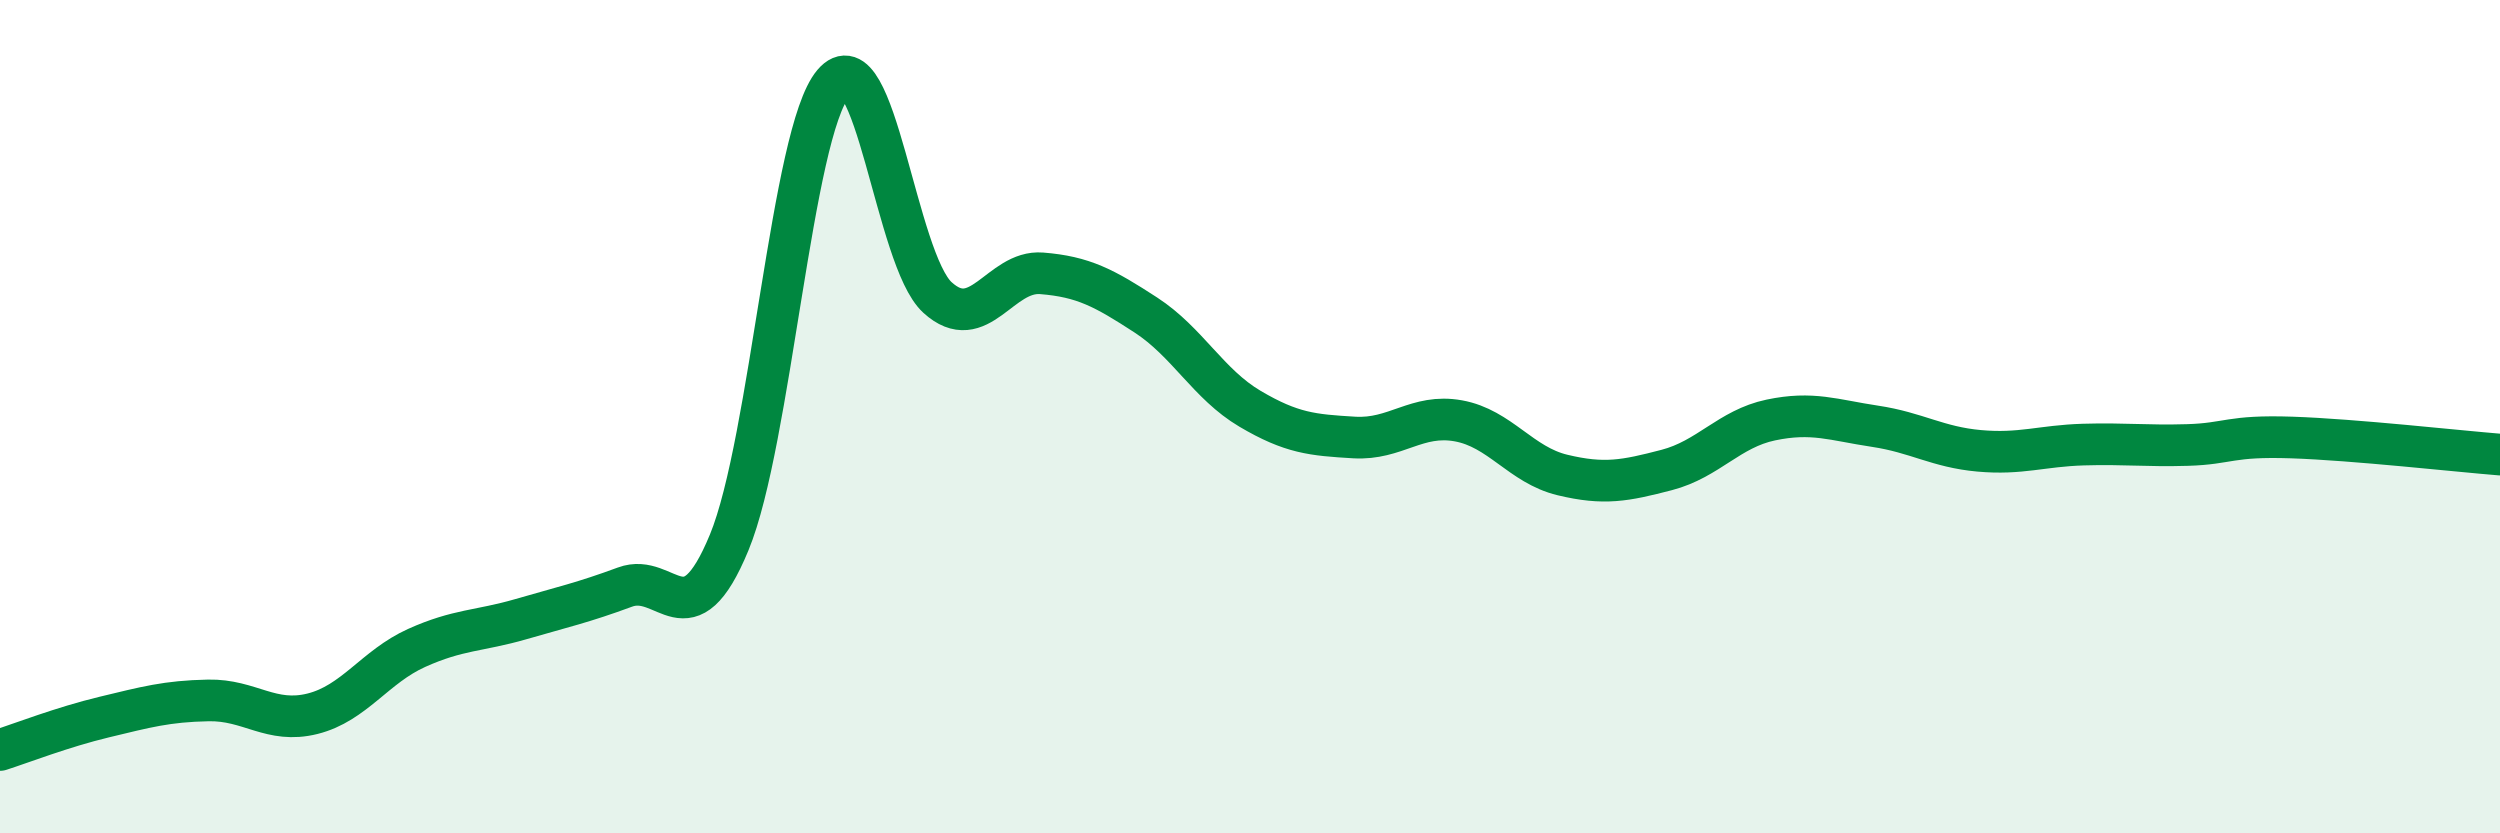
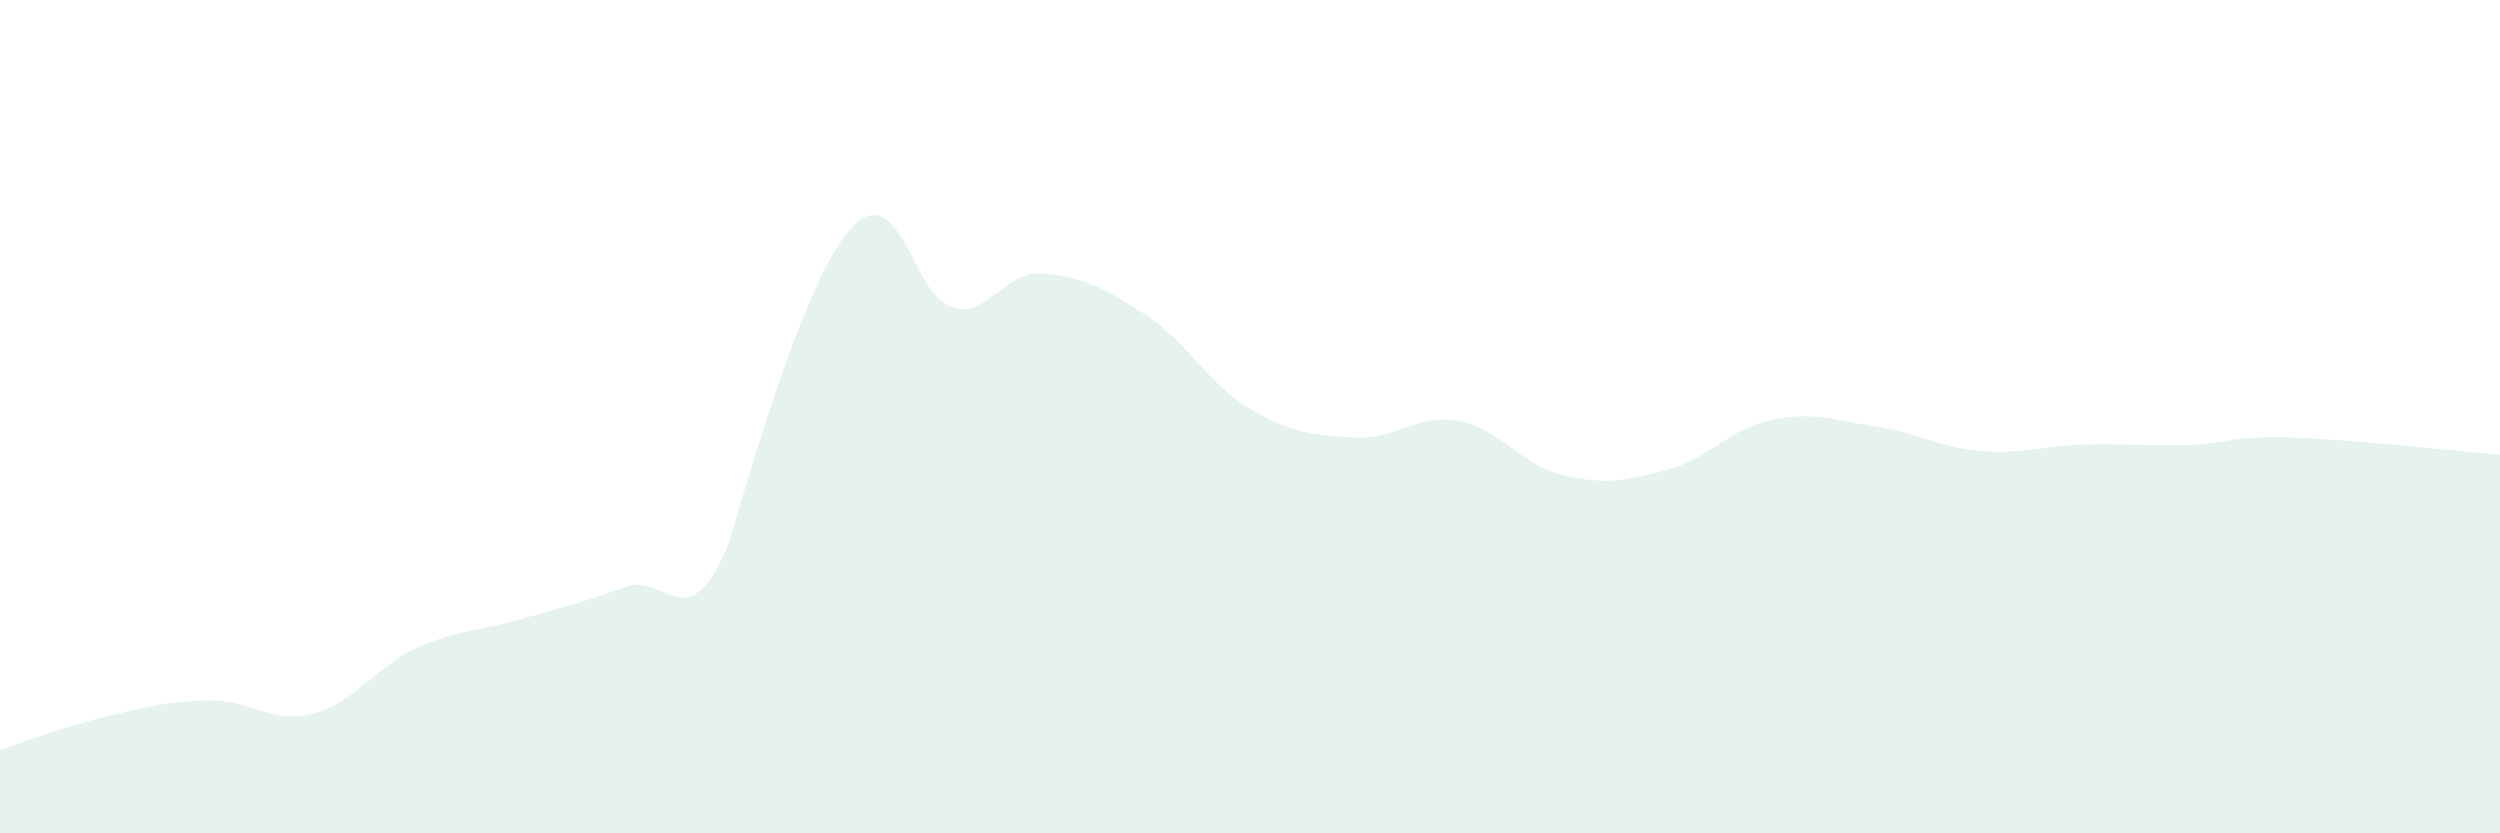
<svg xmlns="http://www.w3.org/2000/svg" width="60" height="20" viewBox="0 0 60 20">
-   <path d="M 0,18 C 0.5,17.84 1.5,17.45 2.5,17.21 C 3.5,16.97 4,16.83 5,16.81 C 6,16.79 6.5,17.38 7.5,17.13 C 8.5,16.88 9,16 10,15.55 C 11,15.1 11.5,15.15 12.5,14.86 C 13.5,14.57 14,14.46 15,14.09 C 16,13.72 16.5,15.44 17.5,13.02 C 18.5,10.6 19,3.18 20,2 C 21,0.82 21.5,6.23 22.5,7.14 C 23.5,8.05 24,6.48 25,6.56 C 26,6.64 26.5,6.91 27.5,7.56 C 28.5,8.21 29,9.22 30,9.81 C 31,10.4 31.5,10.44 32.5,10.5 C 33.5,10.56 34,9.92 35,10.1 C 36,10.28 36.5,11.16 37.5,11.4 C 38.5,11.64 39,11.54 40,11.28 C 41,11.02 41.5,10.29 42.5,10.08 C 43.5,9.87 44,10.08 45,10.23 C 46,10.38 46.5,10.73 47.5,10.82 C 48.5,10.91 49,10.7 50,10.67 C 51,10.64 51.5,10.71 52.5,10.68 C 53.5,10.65 53.5,10.45 55,10.5 C 56.5,10.55 59,10.83 60,10.91L60 20L0 20Z" fill="#008740" opacity="0.1" stroke-linecap="round" stroke-linejoin="round" />
-   <path d="M 0,18 C 0.5,17.84 1.5,17.45 2.5,17.21 C 3.5,16.97 4,16.83 5,16.81 C 6,16.79 6.5,17.38 7.5,17.13 C 8.5,16.88 9,16 10,15.55 C 11,15.1 11.5,15.15 12.5,14.86 C 13.5,14.57 14,14.46 15,14.09 C 16,13.72 16.5,15.44 17.5,13.02 C 18.5,10.6 19,3.18 20,2 C 21,0.82 21.5,6.23 22.5,7.14 C 23.5,8.05 24,6.48 25,6.56 C 26,6.64 26.5,6.91 27.5,7.56 C 28.5,8.21 29,9.22 30,9.81 C 31,10.4 31.5,10.44 32.5,10.5 C 33.5,10.56 34,9.92 35,10.1 C 36,10.28 36.5,11.16 37.5,11.4 C 38.5,11.64 39,11.54 40,11.28 C 41,11.02 41.5,10.29 42.5,10.08 C 43.5,9.87 44,10.08 45,10.23 C 46,10.38 46.5,10.73 47.5,10.82 C 48.5,10.91 49,10.7 50,10.67 C 51,10.64 51.5,10.71 52.5,10.68 C 53.5,10.65 53.5,10.45 55,10.5 C 56.5,10.55 59,10.83 60,10.91" stroke="#008740" stroke-width="1" fill="none" stroke-linecap="round" stroke-linejoin="round" />
+   <path d="M 0,18 C 0.5,17.84 1.5,17.45 2.5,17.21 C 3.5,16.97 4,16.83 5,16.81 C 6,16.79 6.5,17.38 7.5,17.13 C 8.5,16.88 9,16 10,15.55 C 11,15.1 11.5,15.15 12.5,14.86 C 13.5,14.57 14,14.46 15,14.09 C 16,13.72 16.5,15.44 17.5,13.02 C 21,0.82 21.5,6.23 22.5,7.14 C 23.5,8.05 24,6.48 25,6.56 C 26,6.64 26.5,6.91 27.5,7.56 C 28.5,8.21 29,9.22 30,9.81 C 31,10.4 31.5,10.44 32.5,10.5 C 33.5,10.56 34,9.92 35,10.1 C 36,10.28 36.5,11.16 37.5,11.4 C 38.5,11.64 39,11.54 40,11.28 C 41,11.02 41.5,10.29 42.5,10.08 C 43.5,9.87 44,10.08 45,10.23 C 46,10.38 46.5,10.73 47.5,10.82 C 48.5,10.91 49,10.7 50,10.67 C 51,10.64 51.5,10.71 52.5,10.68 C 53.5,10.65 53.5,10.45 55,10.5 C 56.5,10.55 59,10.83 60,10.91L60 20L0 20Z" fill="#008740" opacity="0.1" stroke-linecap="round" stroke-linejoin="round" />
</svg>